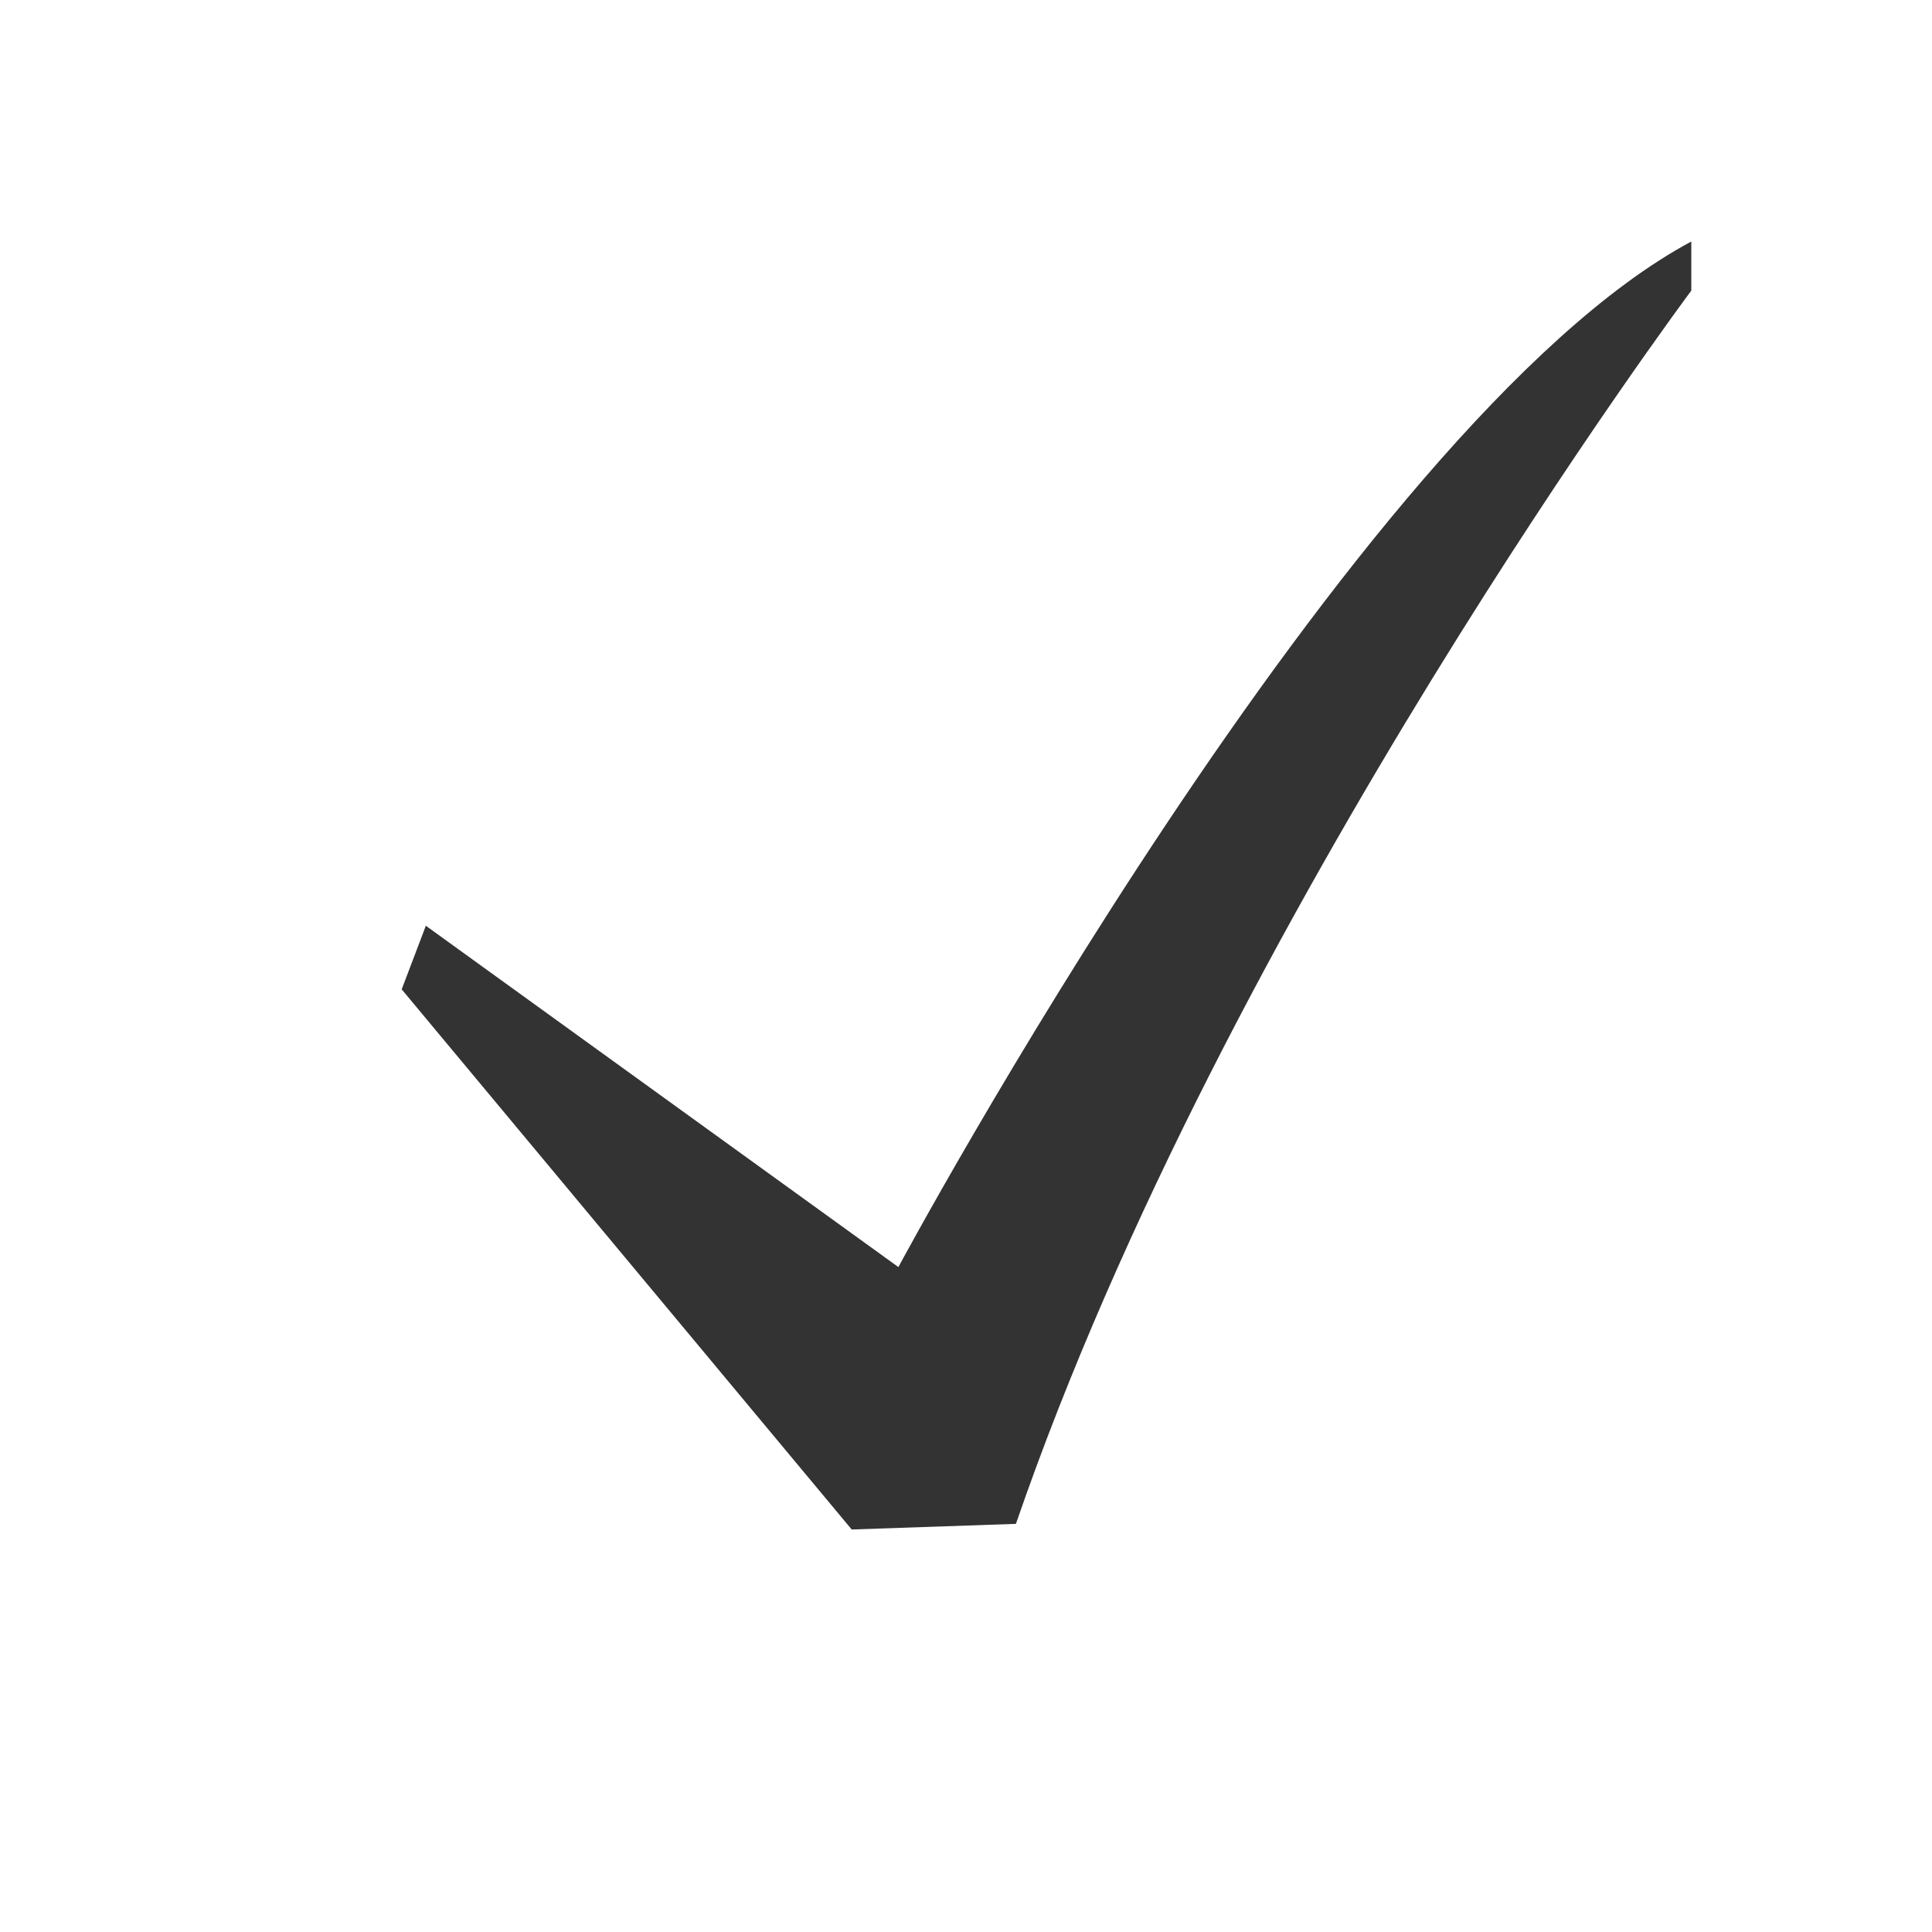
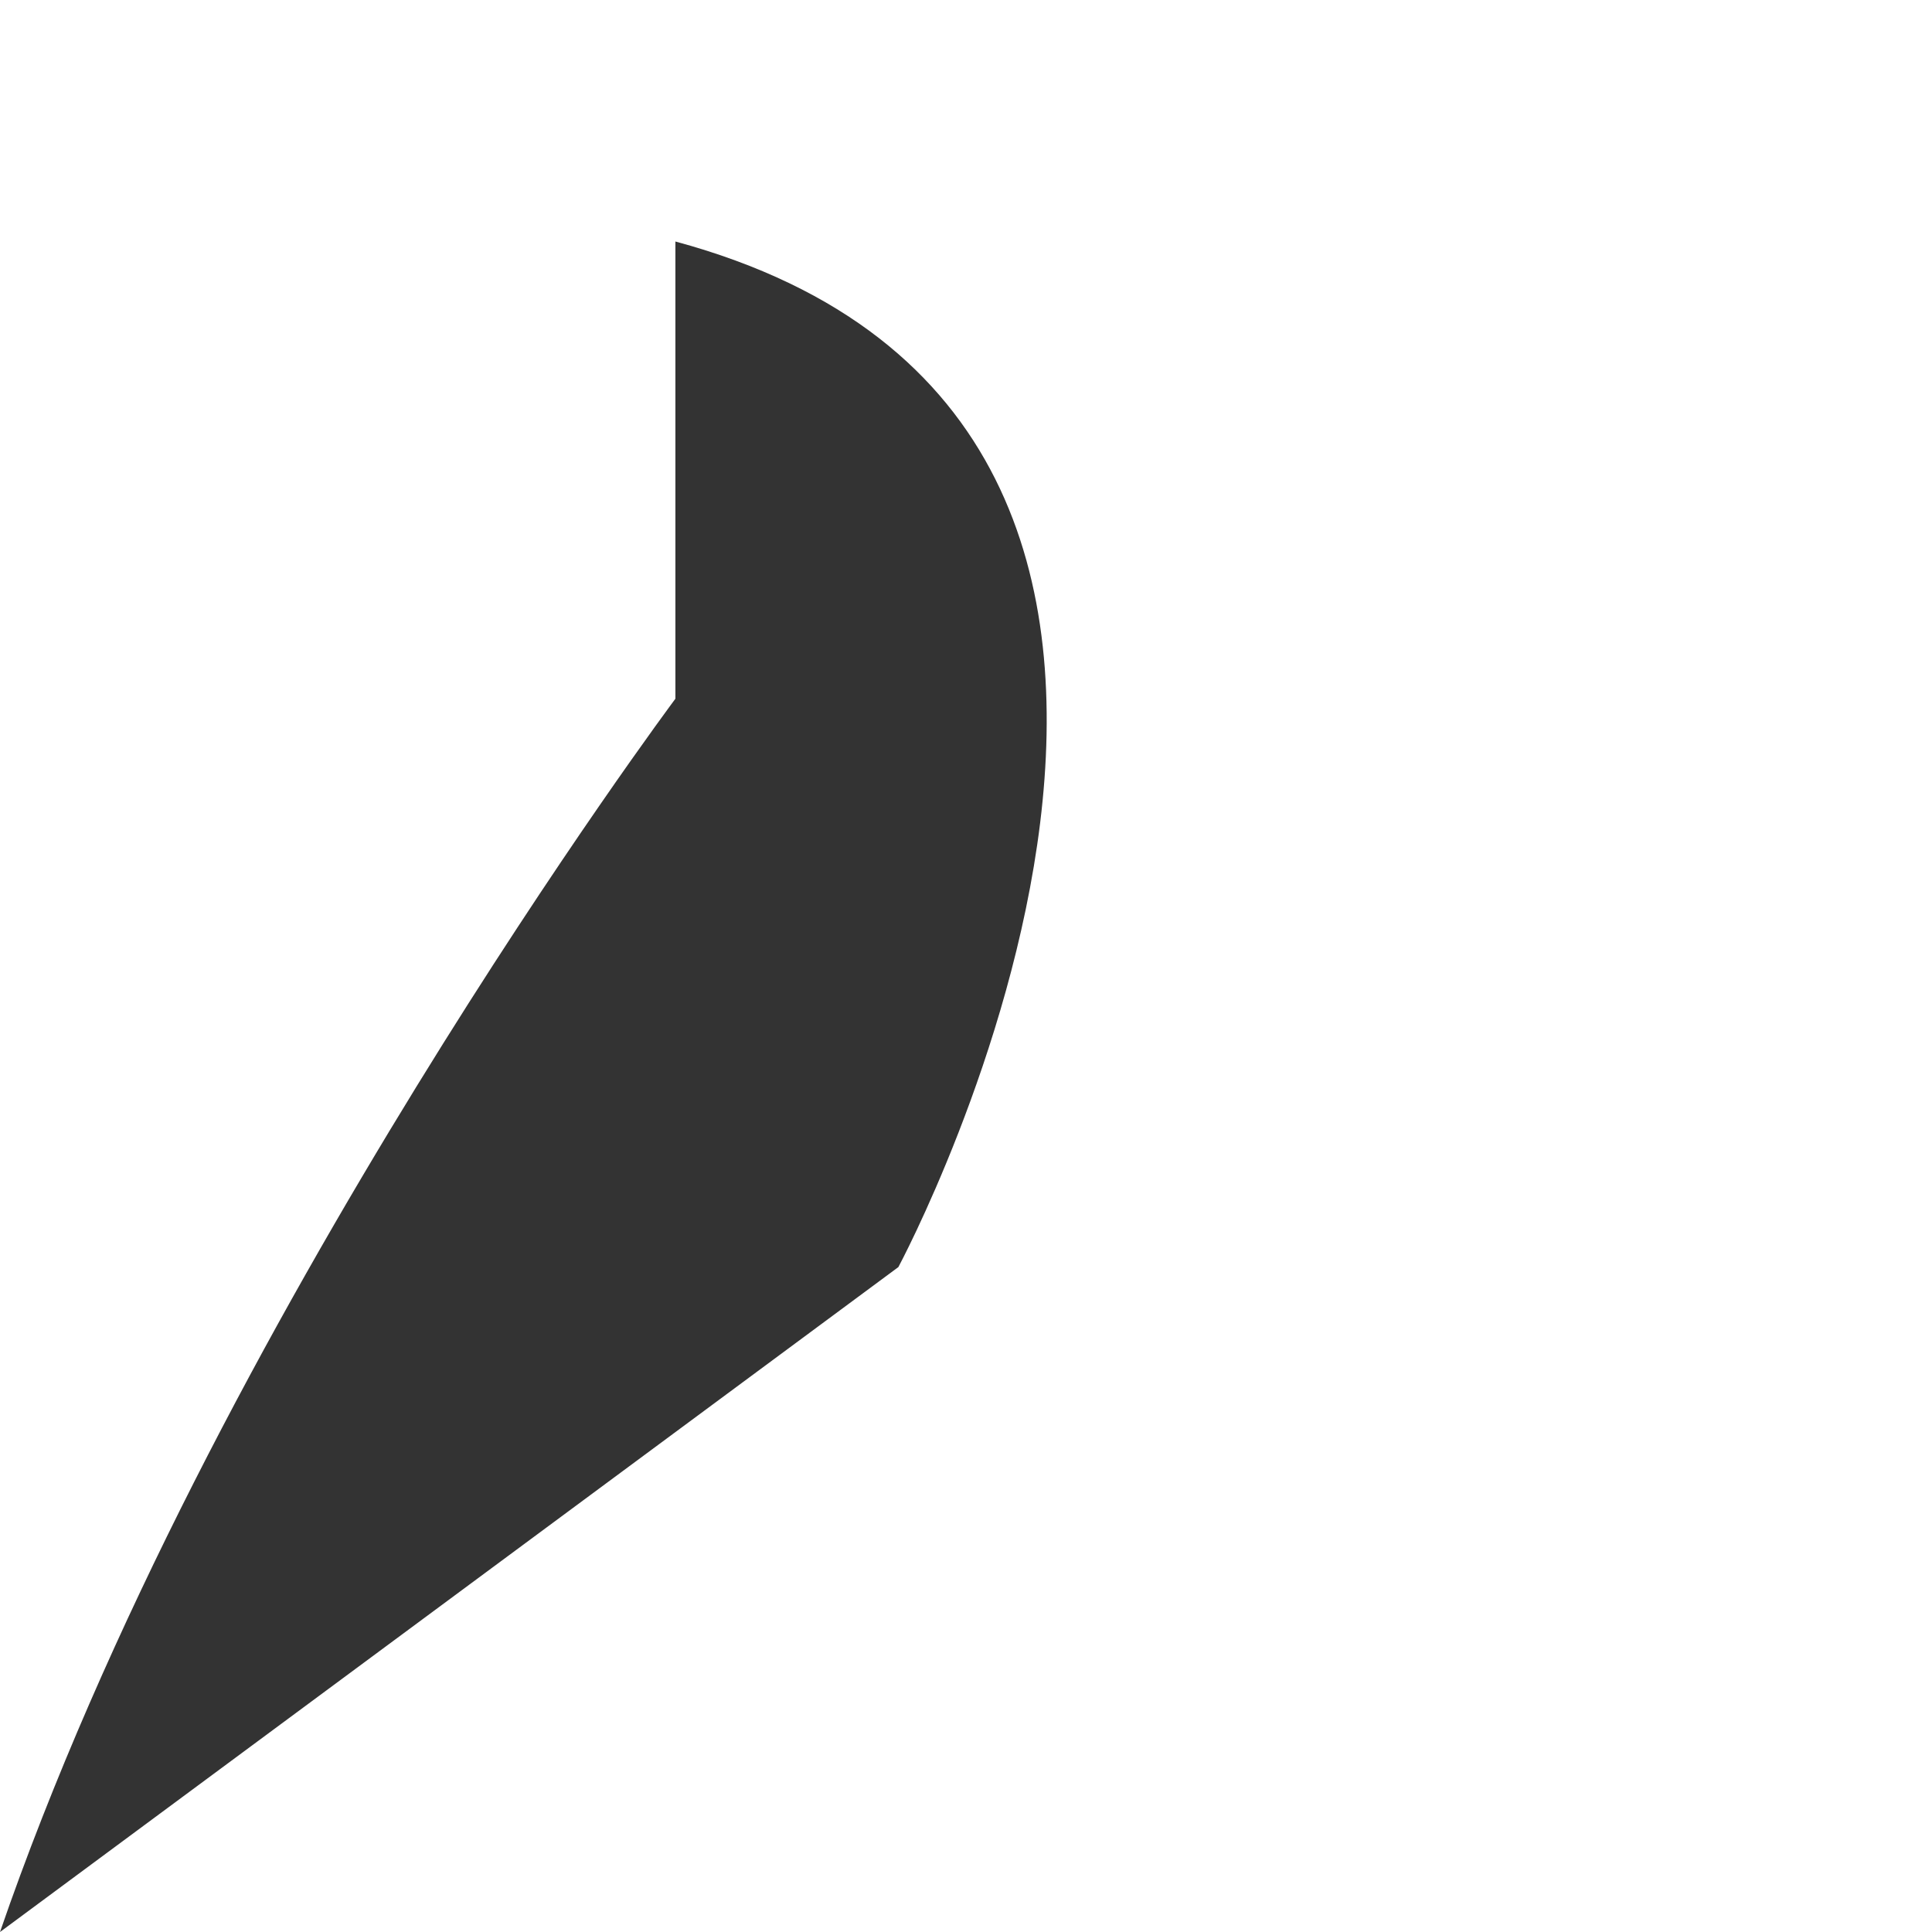
<svg xmlns="http://www.w3.org/2000/svg" id="icn_check02.svg" width="24" height="24" viewBox="0 0 24 24">
  <rect x="0" y="0" width="24" height="24" fill="#333333" stroke="none" />
  <defs>
    <style>
      .cls-1 {
        fill: #fff;
        fill-rule: evenodd;
      }
    </style>
  </defs>
-   <path id="シェイプ_16" data-name="シェイプ 16" class="cls-1" d="M1283,4231v-24h24v24h-24Zm11.16-8.26-5.87-4.24-0.3.79,5.59,6.71,2.04-.07c2.61-7.58,8.39-15.32,8.39-15.32V4210C1299.78,4212.27,1294.16,4222.74,1294.16,4222.74Z" transform="translate(-1283 -4207)" />
+   <path id="シェイプ_16" data-name="シェイプ 16" class="cls-1" d="M1283,4231v-24h24v24h-24Zc2.61-7.58,8.39-15.32,8.39-15.32V4210C1299.78,4212.27,1294.16,4222.74,1294.16,4222.74Z" transform="translate(-1283 -4207)" />
</svg>